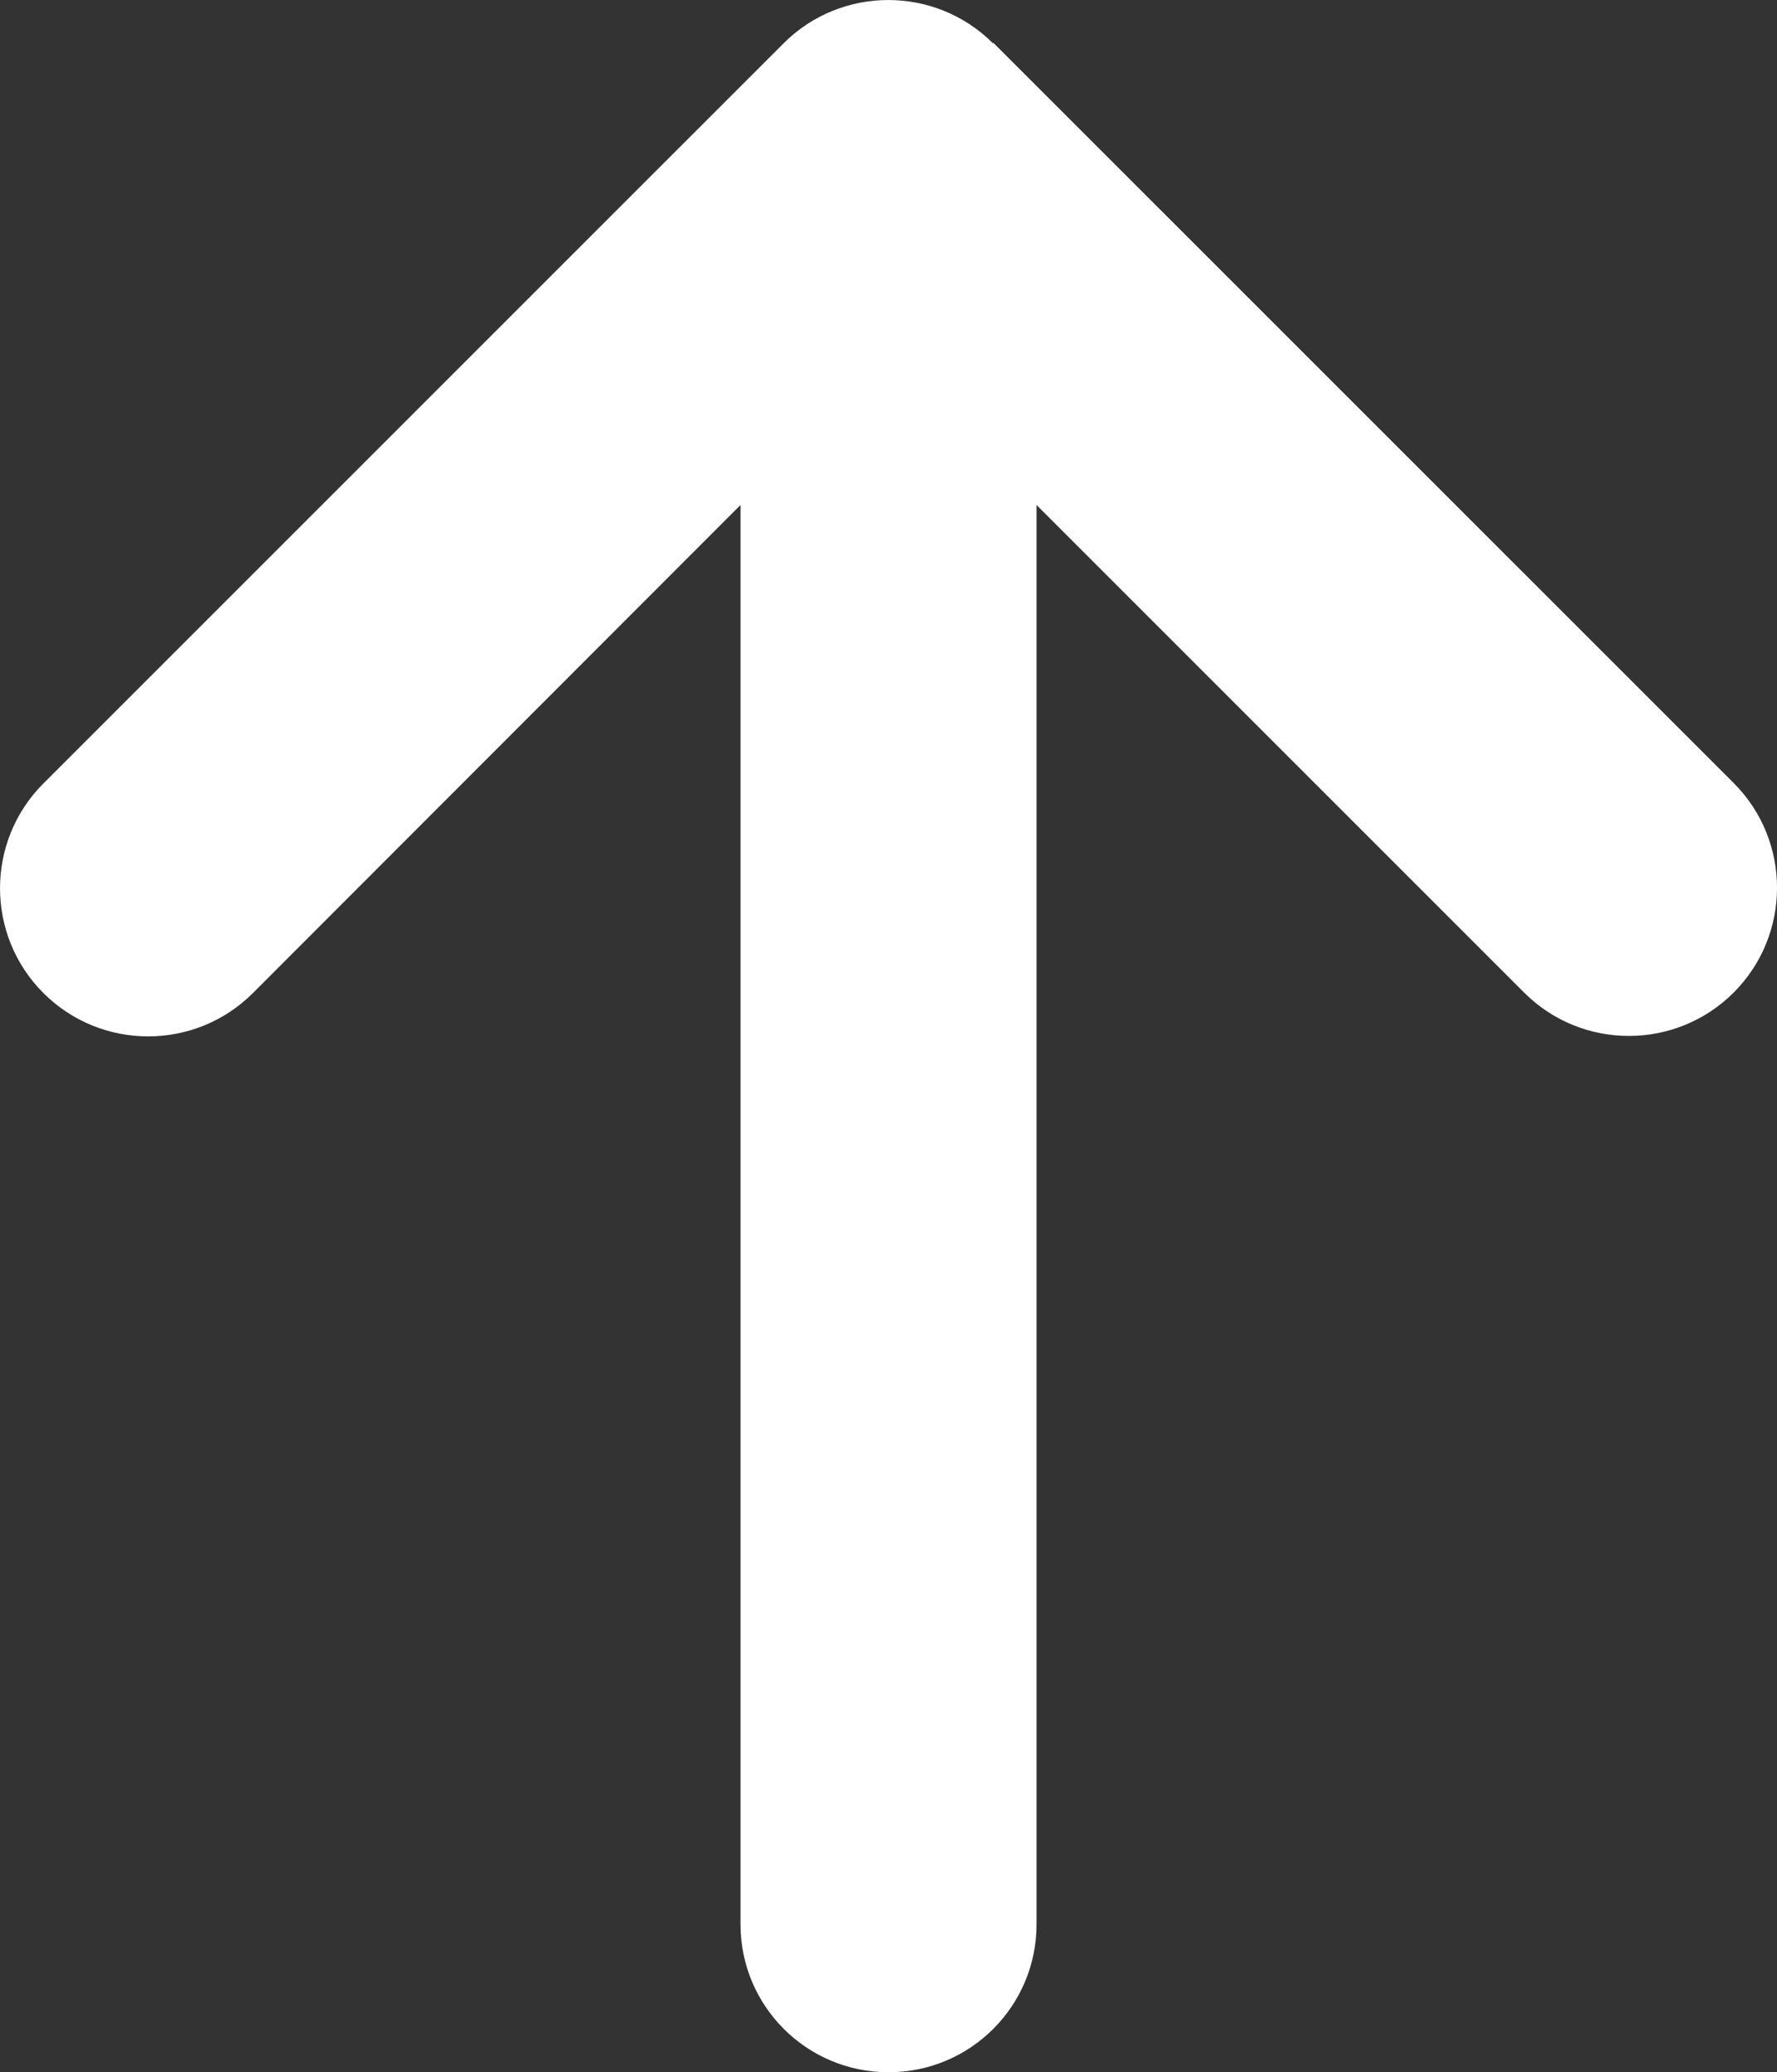
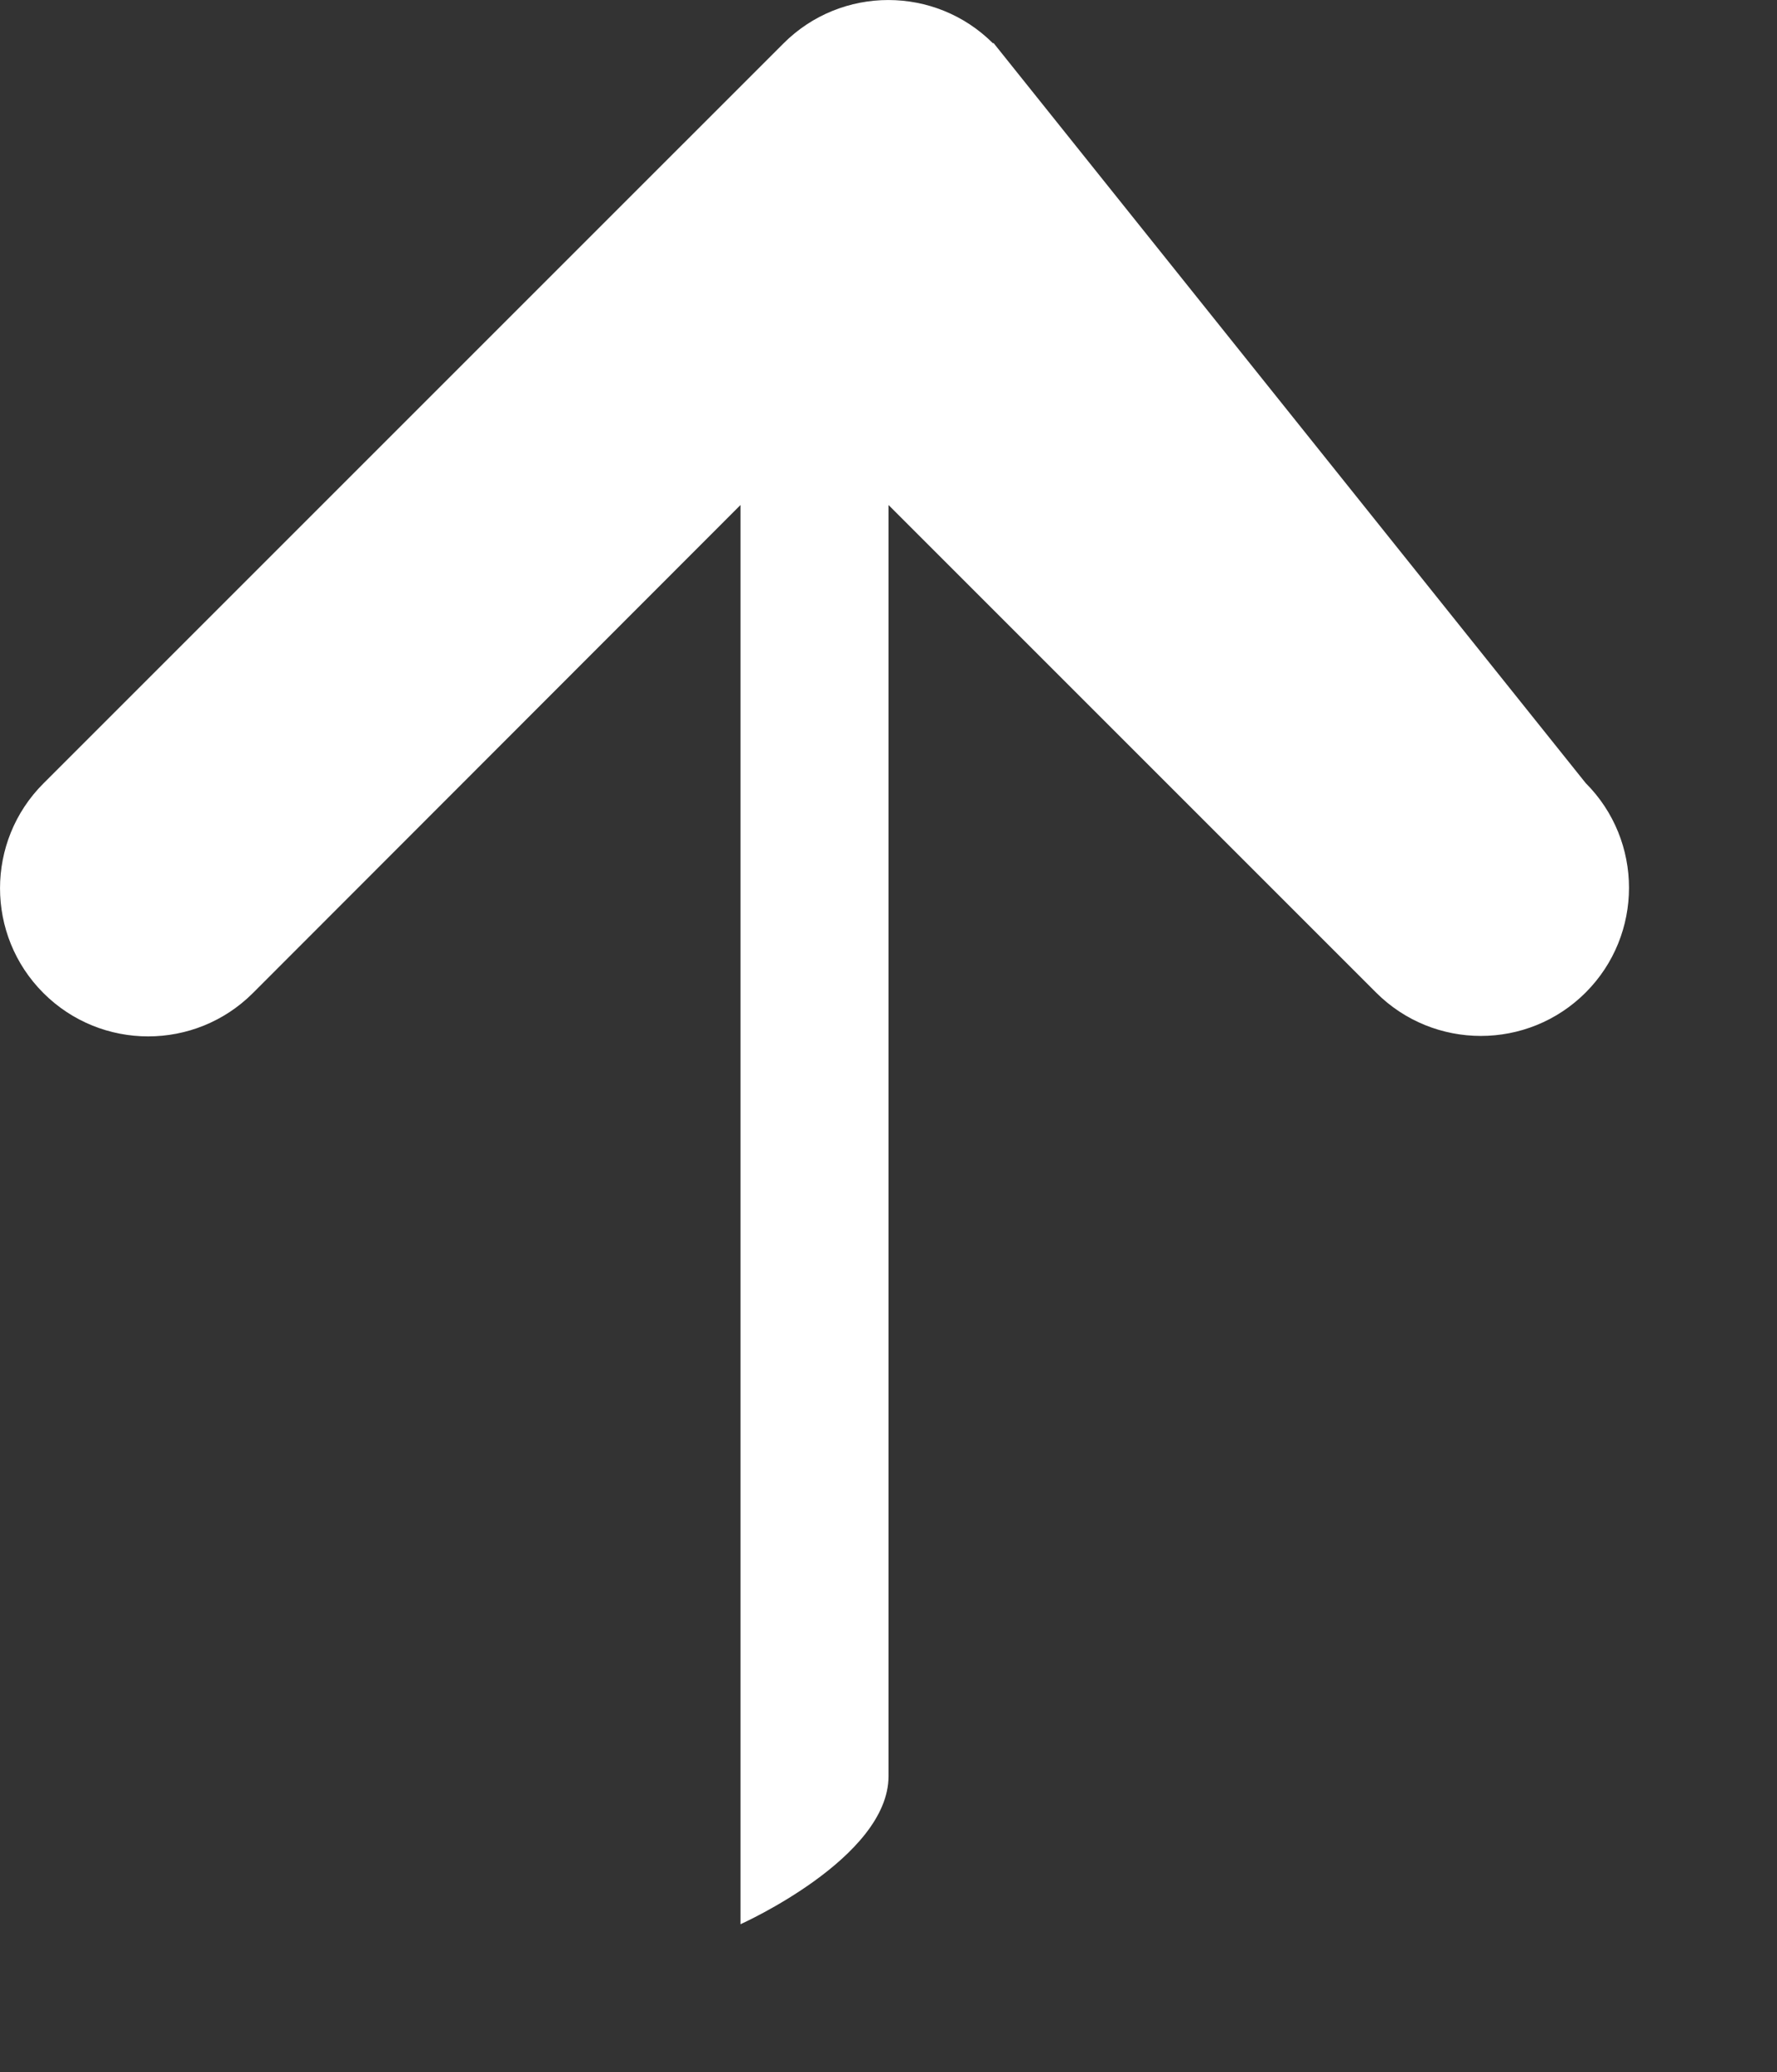
<svg xmlns="http://www.w3.org/2000/svg" id="_圖層_1" data-name="圖層 1" viewBox="0 0 384.15 447.97">
  <rect x="0" y="0" width="384.15" height="447.97" fill="#333333" stroke="none" />
  <defs>
    <style>
      .cls-1 {
        fill: #fff;
        stroke-width: 0px;
      }
    </style>
  </defs>
-   <path class="cls-1" d="m214.68,9.38c-12.5-12.5-32.8-12.5-45.3,0L9.38,169.37c-12.5,12.5-12.5,32.8,0,45.3,12.5,12.5,32.8,12.5,45.3,0l105.4-105.5v306.8c0,17.7,14.3,32,32,32s32-14.3,32-32V109.17l105.4,105.4c12.5,12.5,32.8,12.5,45.3,0s12.5-32.8,0-45.3L214.77,9.28l-.1.1Z" />
+   <path class="cls-1" d="m214.68,9.38c-12.5-12.5-32.8-12.5-45.3,0L9.38,169.37c-12.5,12.5-12.5,32.8,0,45.3,12.5,12.5,32.8,12.5,45.3,0l105.4-105.5v306.8s32-14.3,32-32V109.17l105.4,105.4c12.5,12.5,32.8,12.5,45.3,0s12.5-32.8,0-45.3L214.77,9.28l-.1.1Z" />
</svg>